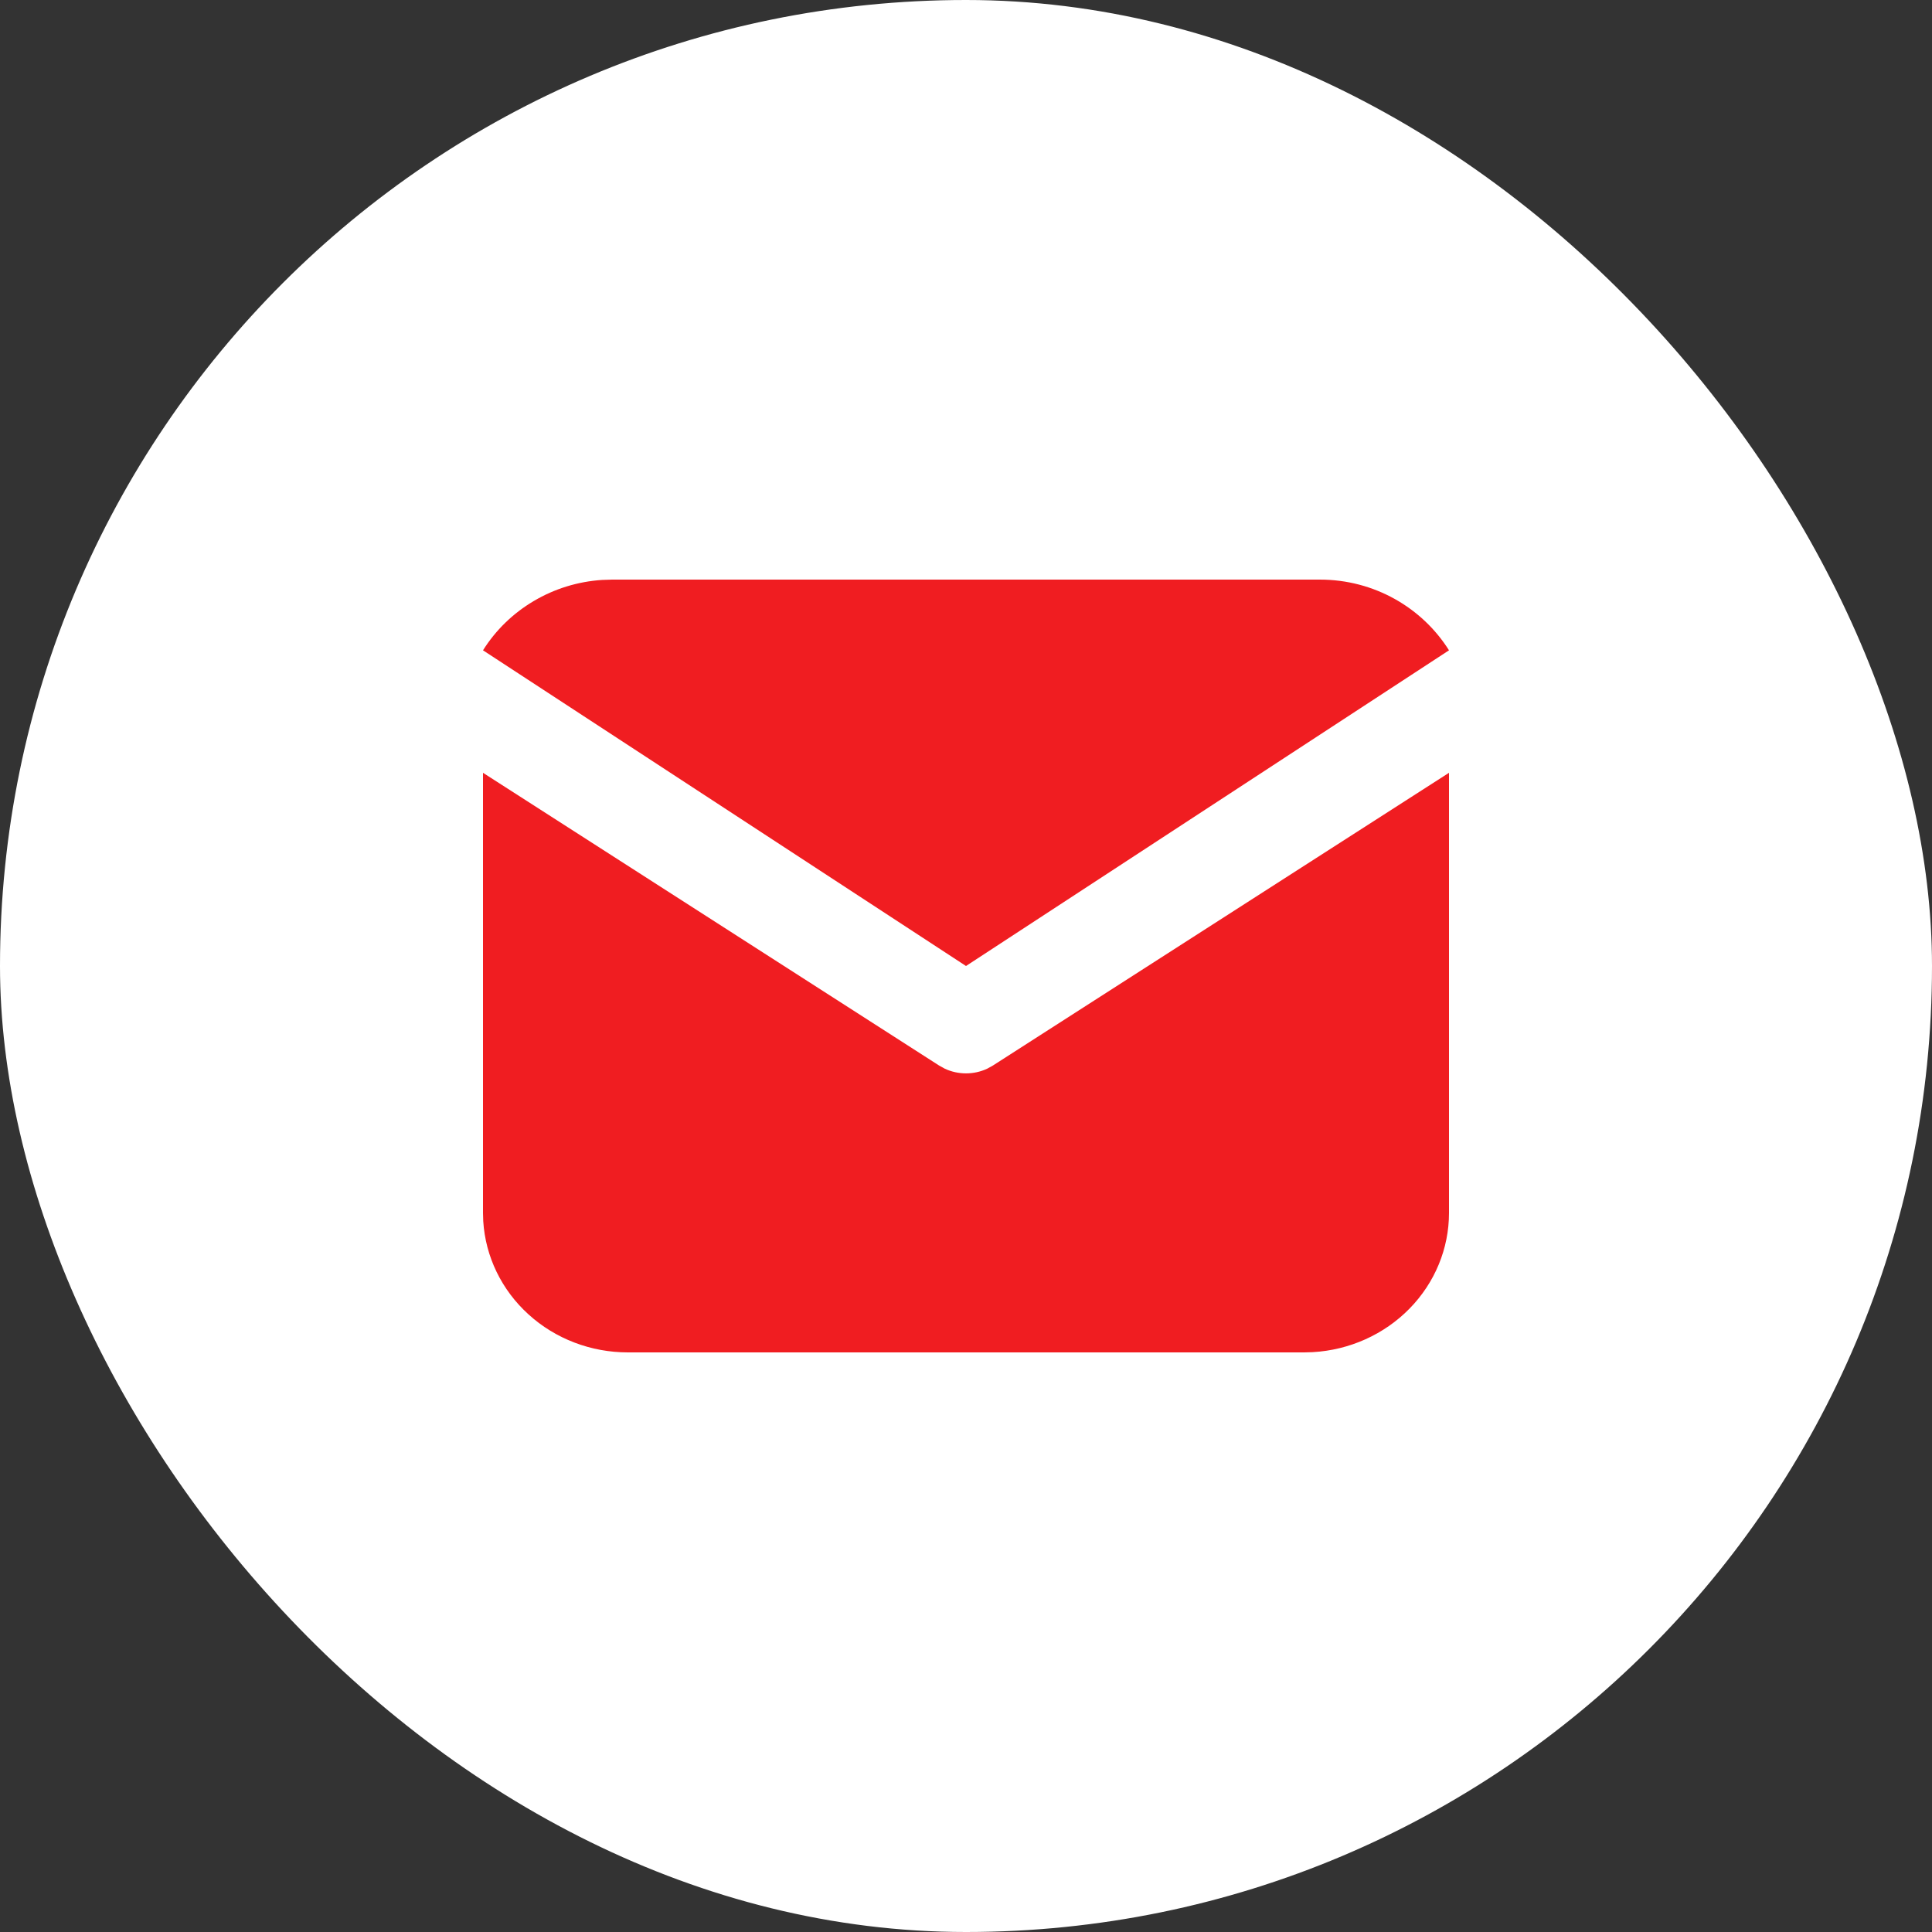
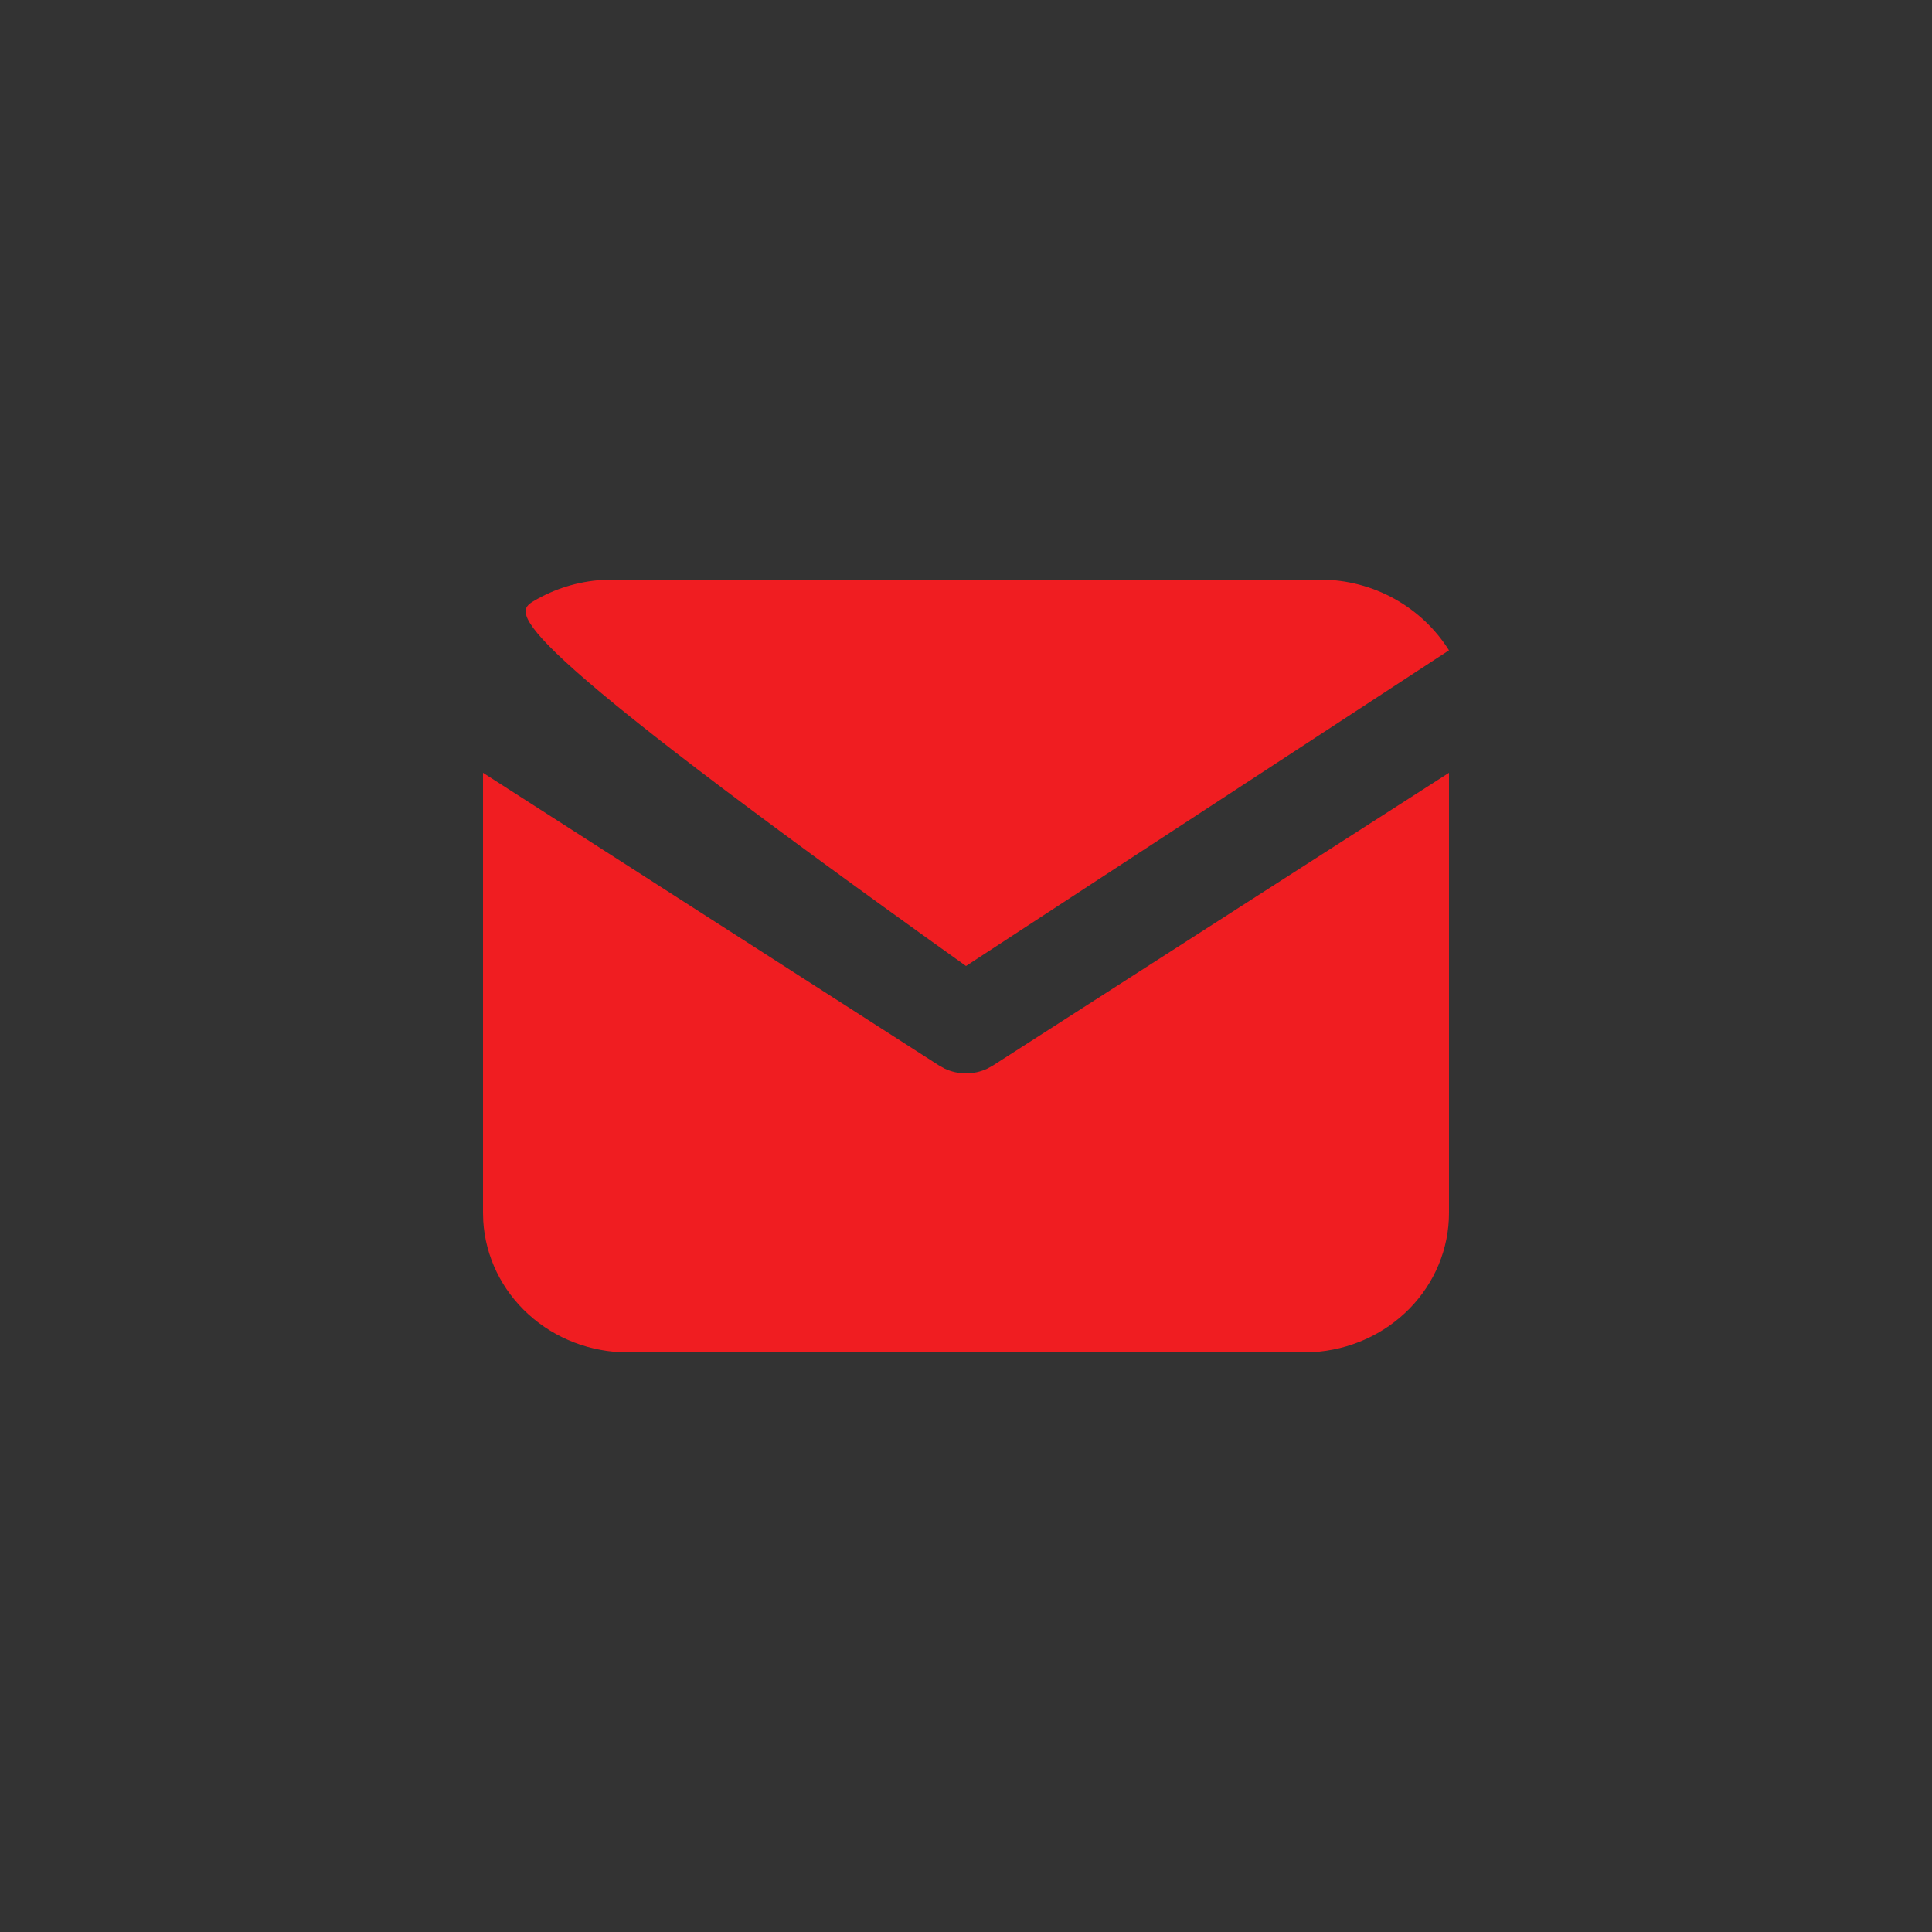
<svg xmlns="http://www.w3.org/2000/svg" width="40" height="40" viewBox="0 0 40 40" fill="none">
  <rect x="0" y="0" width="40" height="40" fill="#333333" stroke="none" />
-   <rect width="40" height="40" rx="20" fill="white" />
  <path d="M30 16V25.112C30 25.849 29.708 26.557 29.183 27.093C28.658 27.629 27.94 27.952 27.176 27.995L27 28H13C12.235 28 11.498 27.719 10.942 27.213C10.385 26.708 10.05 26.017 10.005 25.281L10 25.112V16L19.445 22.062L19.561 22.126C19.698 22.19 19.848 22.223 20 22.223C20.152 22.223 20.302 22.19 20.439 22.126L20.555 22.062L30 16Z" fill="#F01D21" />
-   <path d="M27.326 12C28.456 12 29.447 12.585 30 13.464L20 20L10 13.464C10.262 13.046 10.623 12.696 11.052 12.443C11.48 12.189 11.964 12.04 12.464 12.007L12.674 12H27.326Z" fill="#F01D21" />
+   <path d="M27.326 12C28.456 12 29.447 12.585 30 13.464L20 20C10.262 13.046 10.623 12.696 11.052 12.443C11.48 12.189 11.964 12.04 12.464 12.007L12.674 12H27.326Z" fill="#F01D21" />
</svg>